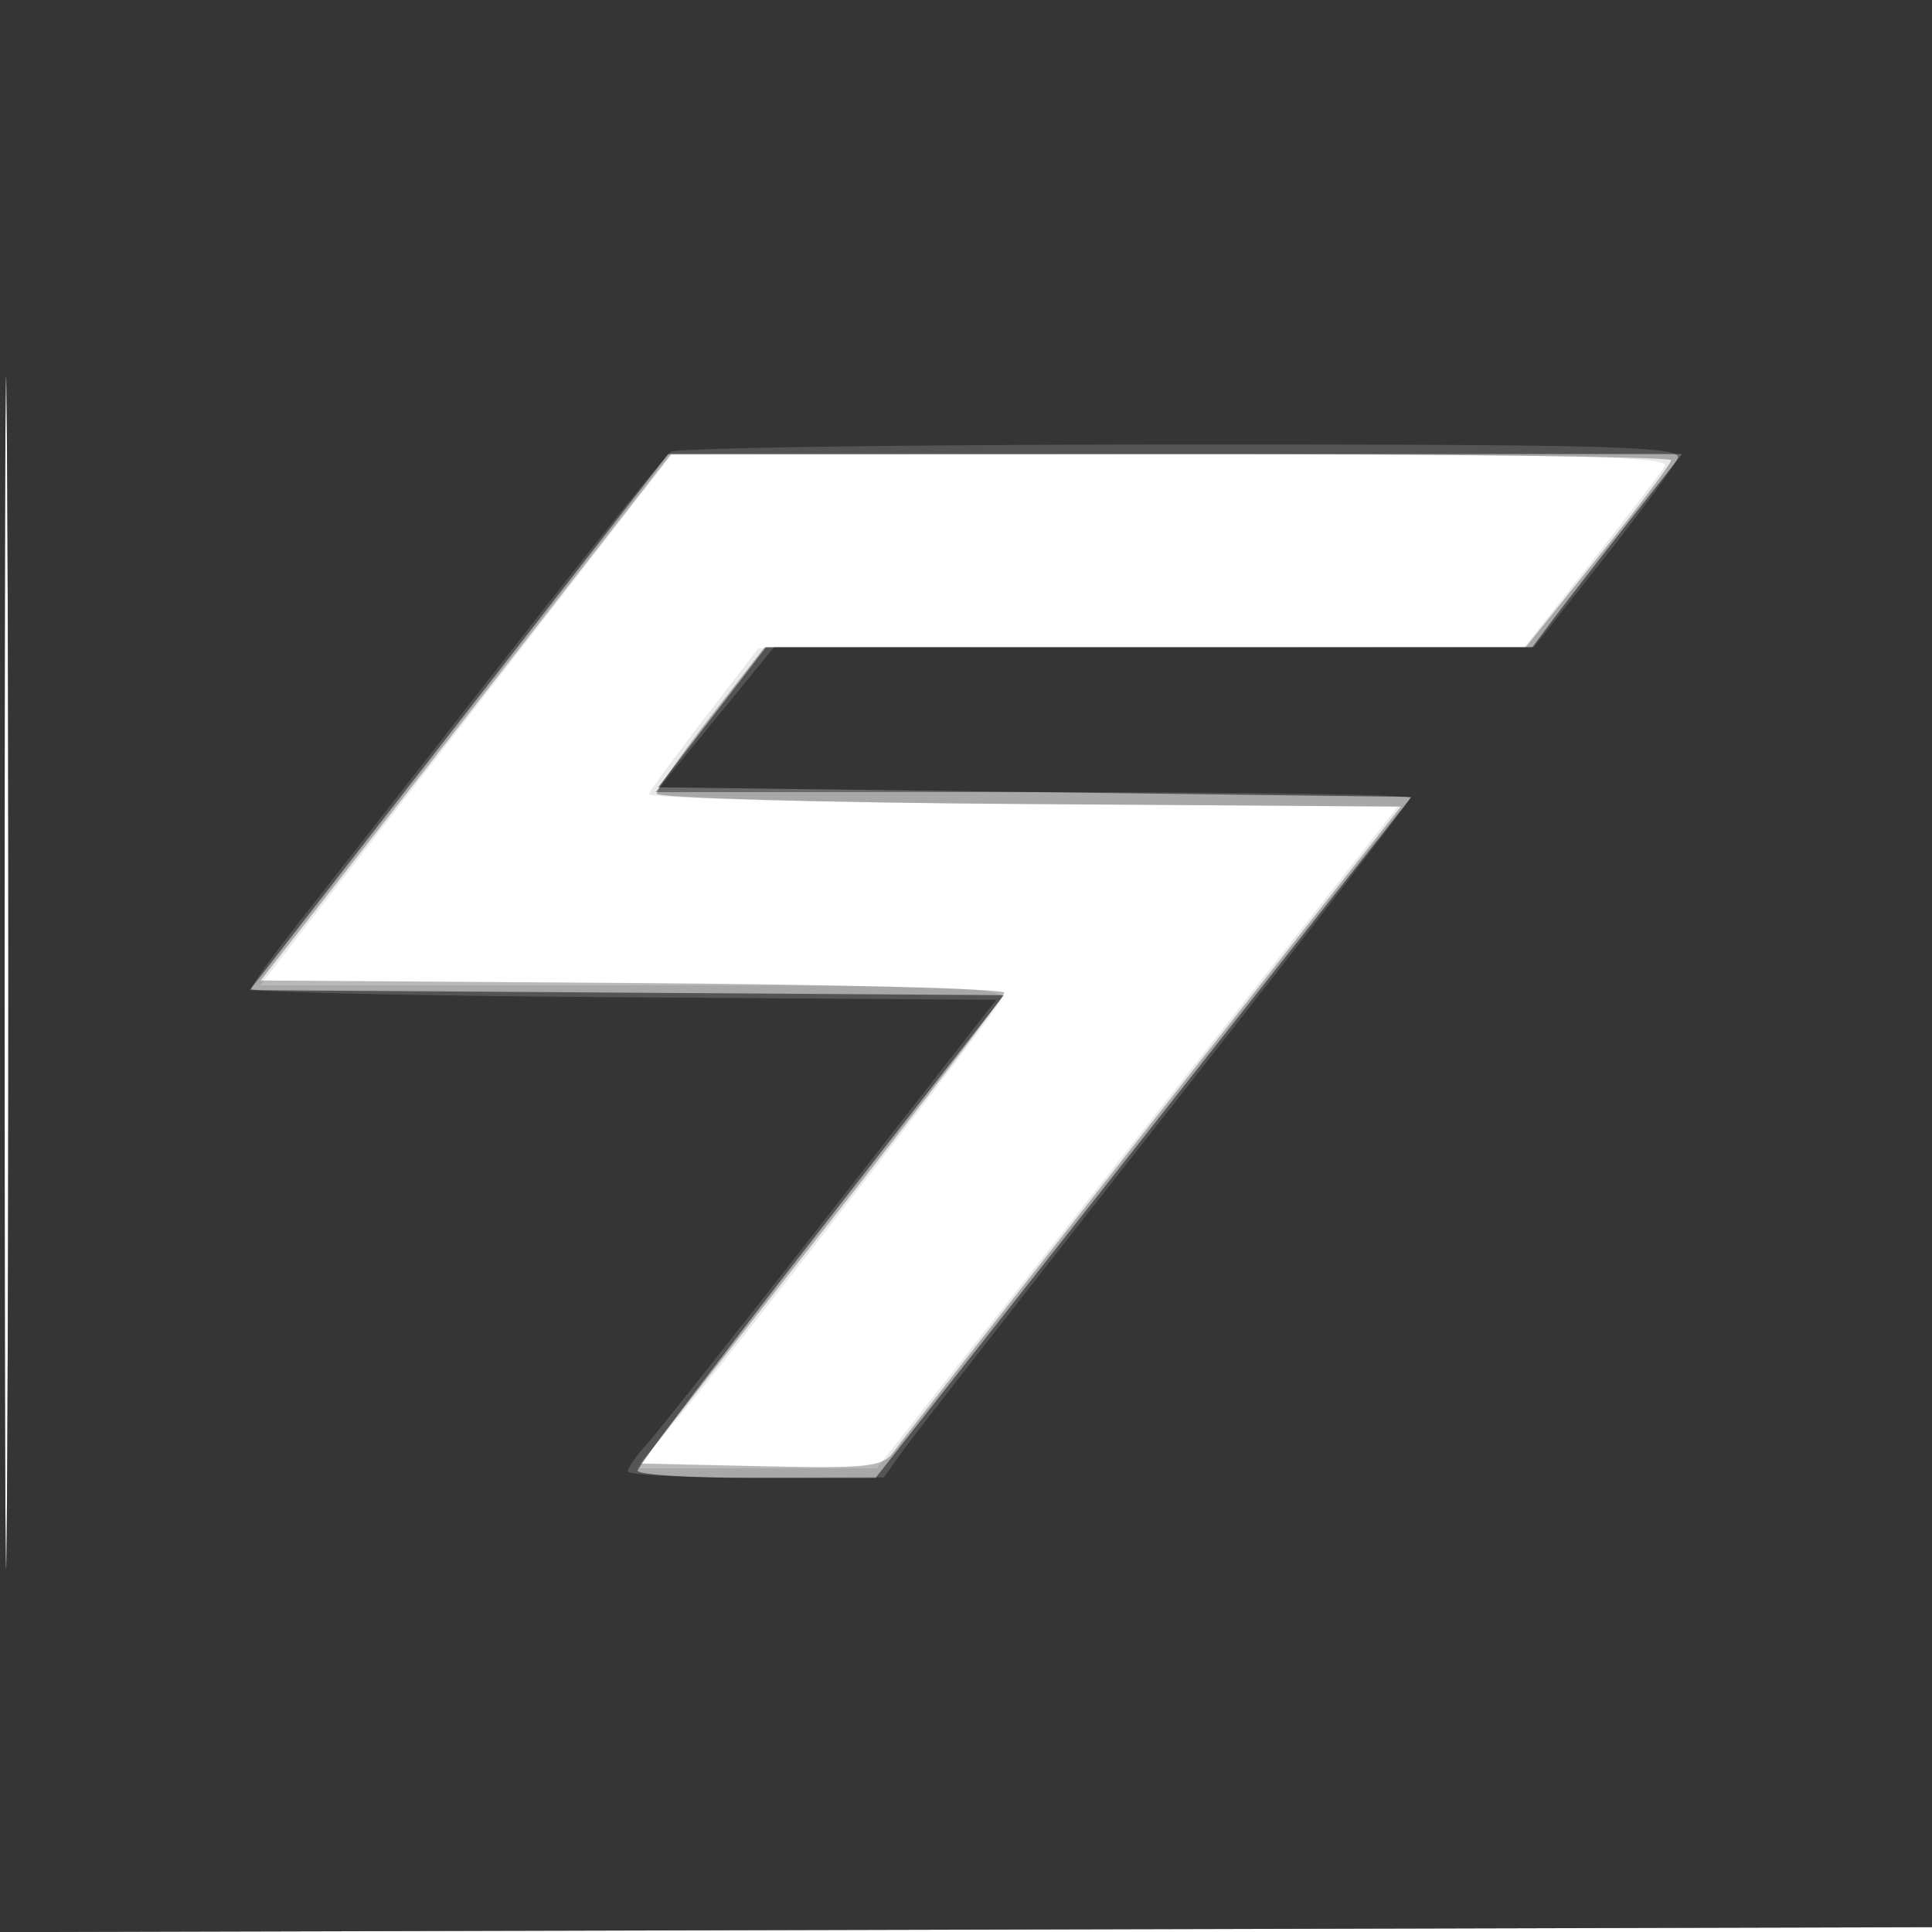
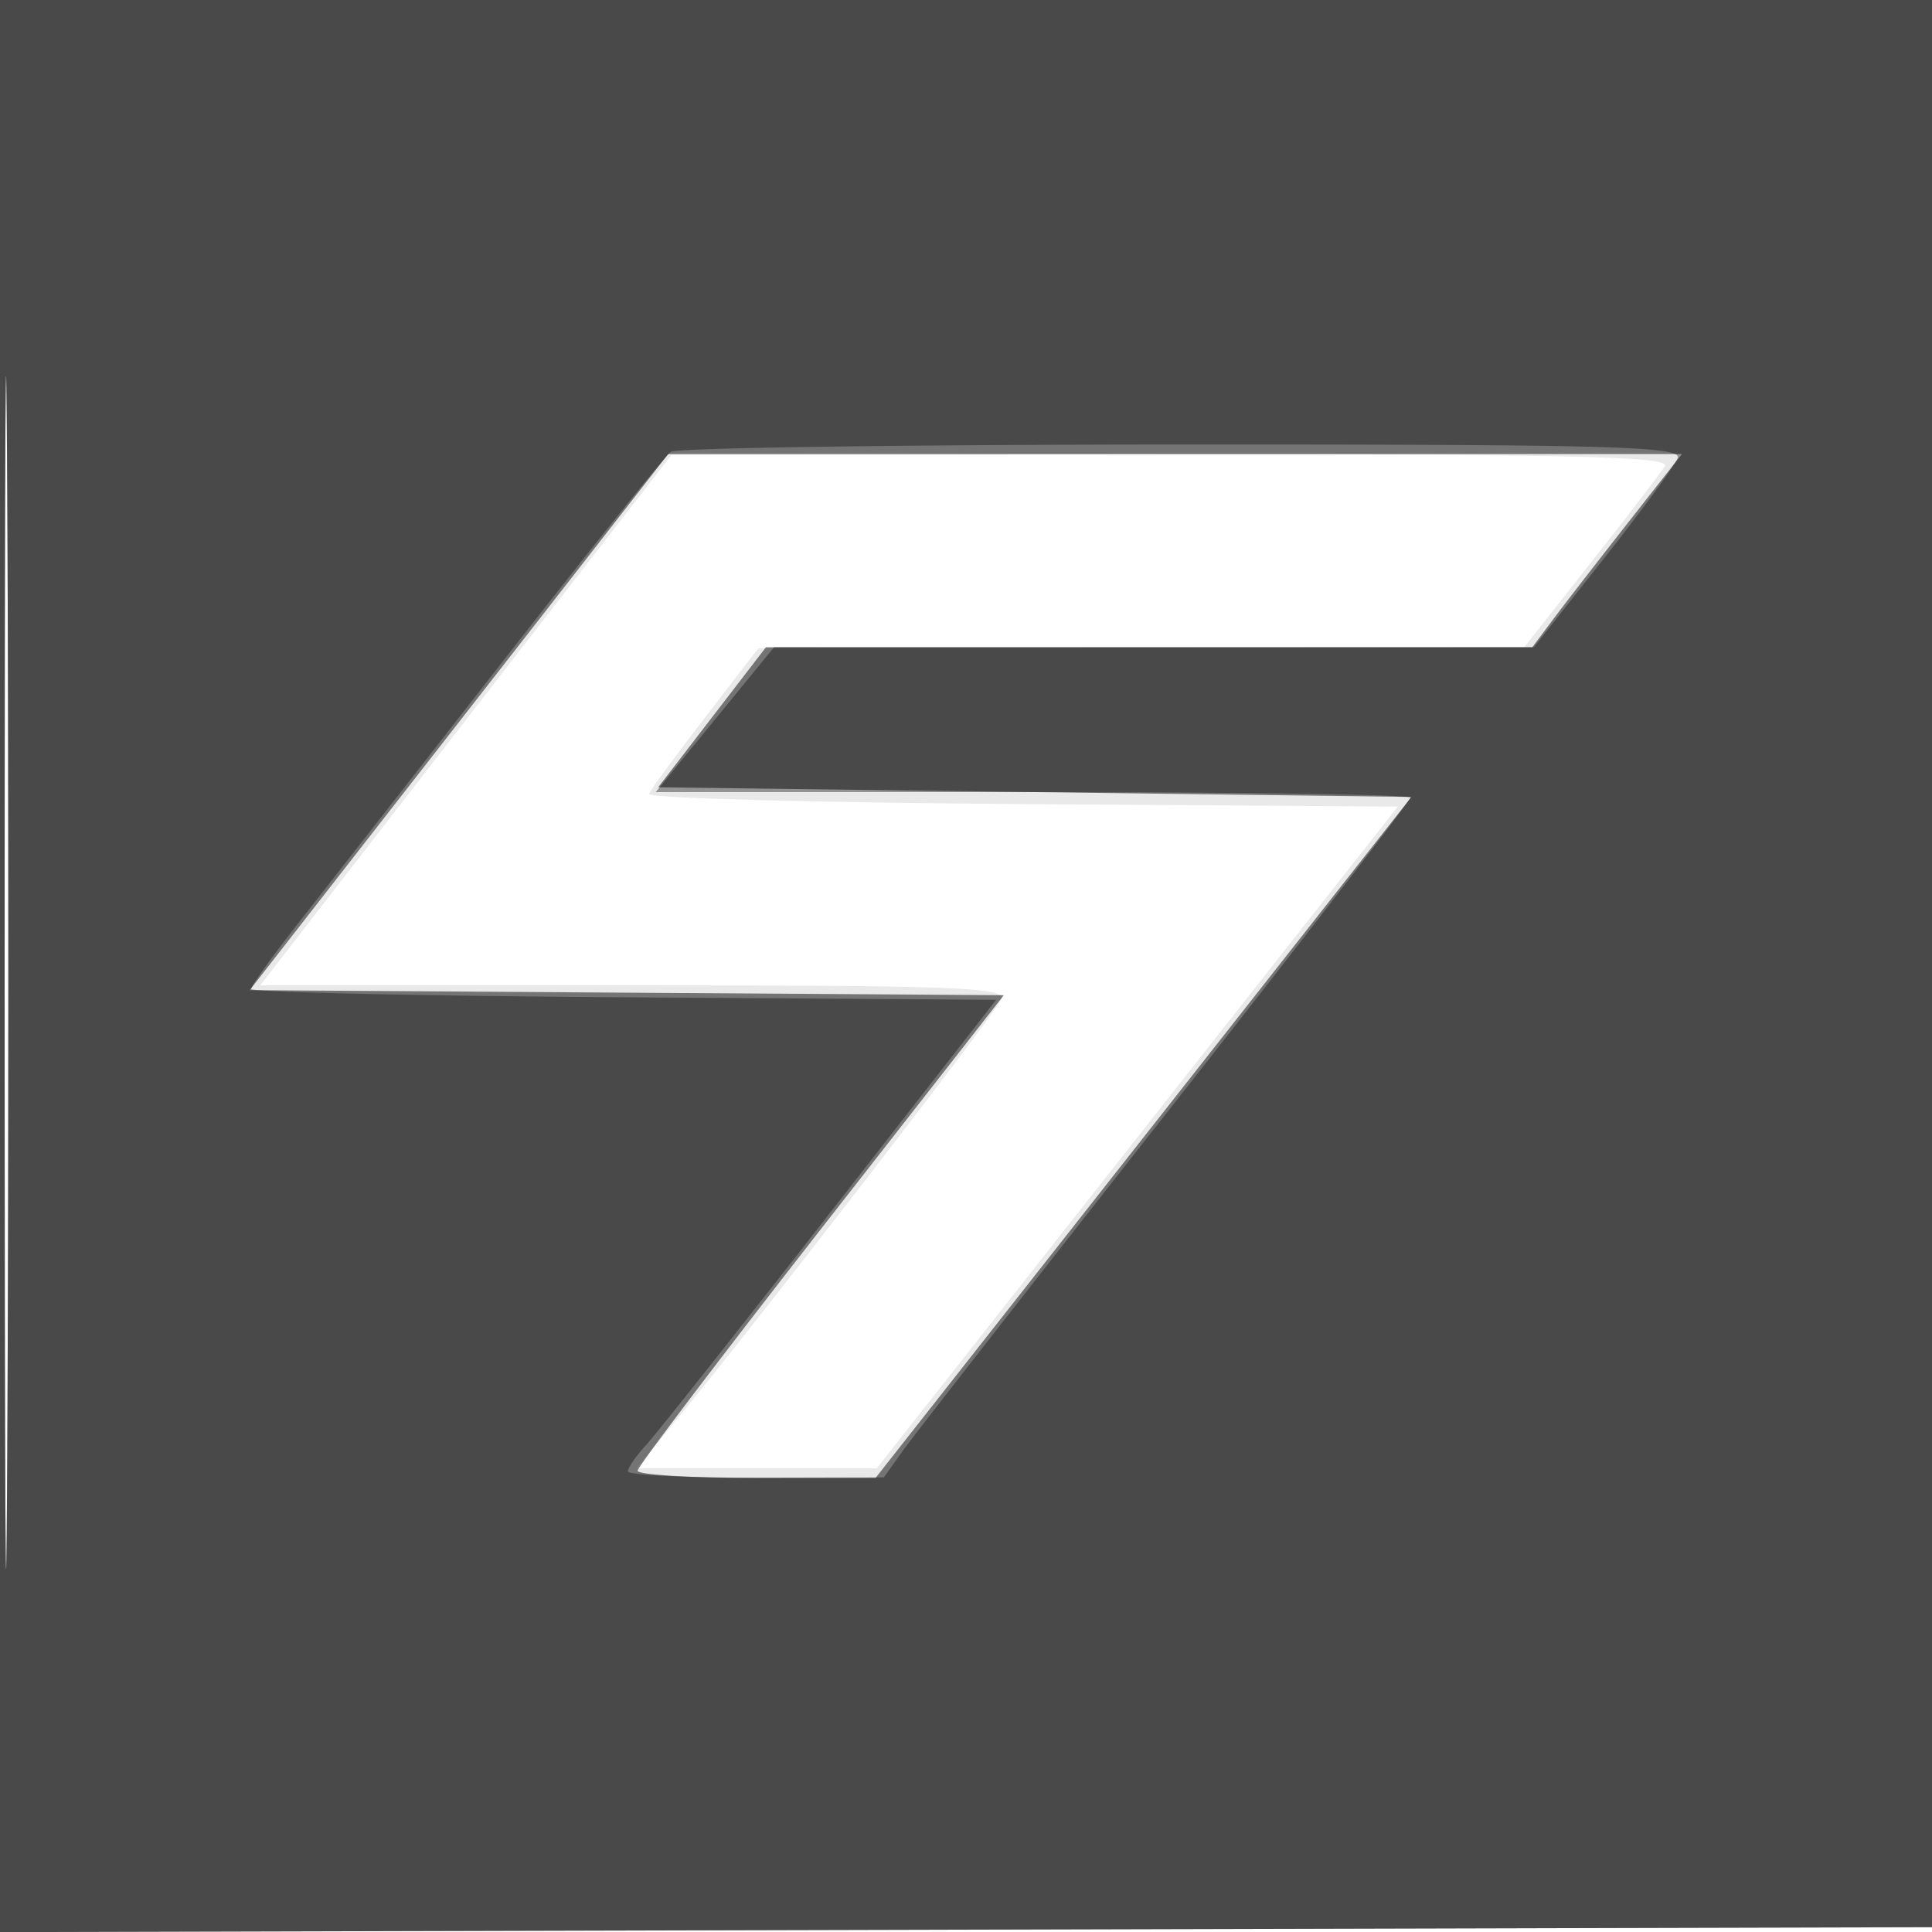
<svg xmlns="http://www.w3.org/2000/svg" width="200" height="200" fill="#000000">
  <path fill-opacity=".086" fill-rule="evenodd" d="M0 100.005V200.01l100.25-.255 100.25-.255.255-99.75L201.01 0H0zm.481.495c0 55 .121 77.647.269 50.326.148-27.32.148-72.32 0-100C.602 23.147.481 45.5.481 100.5M55.5 65.149c-7.7 9.925-17.274 22.276-21.276 27.448L26.947 102h38.634c33.122 0 38.555.204 38.083 1.433-.524 1.366-25.606 33.823-33.86 43.817L65.881 152h24.881l26.97-34.25 26.97-34.25-38.93-.262c-21.412-.144-38.783-.615-38.601-1.047.181-.433 2.804-4.003 5.829-7.934l5.5-7.147 39.641-.055L157.783 67l6.902-8.75c3.797-4.812 7.247-9.312 7.668-10 .608-.994-9.845-1.239-51.044-1.198l-51.809.053z" />
-   <path fill-opacity=".279" fill-rule="evenodd" d="M0 100.005V200.01l100.25-.255 100.25-.255.255-99.75L201.01 0H0zm.481.495c0 55 .121 77.647.269 50.326.148-27.32.148-72.32 0-100C.602 23.147.481 45.5.481 100.5m47.746-26.25L26.983 101.5l38.509.262c21.179.144 38.493.594 38.474 1-.018.406-8.502 11.538-18.852 24.738l-18.818 24 12.486.281c11.032.248 12.633.073 13.741-1.5.69-.98 12.785-16.406 26.877-34.281l25.622-32.5-38.511-.262C85.33 83.094 68 82.609 68 82.159s2.507-4.044 5.572-7.988L79.144 67h78.792l7.532-9.364c4.143-5.151 7.532-9.651 7.532-10S149.706 47 121.235 47H69.47z" />
  <path fill-opacity=".5" fill-rule="evenodd" d="M0 100.005V200.01l100.25-.255 100.25-.255.255-99.75L201.01 0H0zm.481.495c0 55 .121 77.647.269 50.326.148-27.32.148-72.32 0-100C.602 23.147.481 45.5.481 100.5m47.03-25.75L25.85 102.5l39.032.262 39.032.261-18.956 24.239c-10.426 13.331-18.957 24.576-18.957 24.988-.001.412 5.542.75 12.316.75h12.317l27.737-35.25 27.737-35.25-38.986-.5-38.986-.5 5.579-7.25L79.294 67h79.33l2.052-2.75c1.129-1.513 4.614-6.012 7.745-10l5.693-7.25H69.172z" />
  <path fill-opacity=".369" fill-rule="evenodd" d="M0 100.005V200.01l100.25-.255 100.25-.255.255-99.75L201.01 0H0zm.481.495c0 55 .121 77.647.269 50.326.148-27.32.148-72.32 0-100C.602 23.147.481 45.5.481 100.5m68.97-53.735c-.577.404-8.421 10.185-17.431 21.735a19625 19625 0 0 1-21.201 27.142C28.169 99.02 26 102.052 26 102.38s17.352.714 38.561.858l38.561.262-17.159 22c-9.437 12.1-18.014 22.929-19.06 24.064-1.047 1.136-1.903 2.373-1.903 2.75 0 .378 5.963.672 13.25.655l13.25-.032 1.935-2.718c1.064-1.496 13.327-17.199 27.25-34.897S146 82.886 146 82.572 128.421 82 106.936 82H67.872L74 74.5l6.128-7.5h78.655l7.169-9.077c3.943-4.992 7.415-9.717 7.716-10.5.468-1.22-6.863-1.421-51.311-1.408-28.521.009-52.329.346-52.906.75" />
</svg>